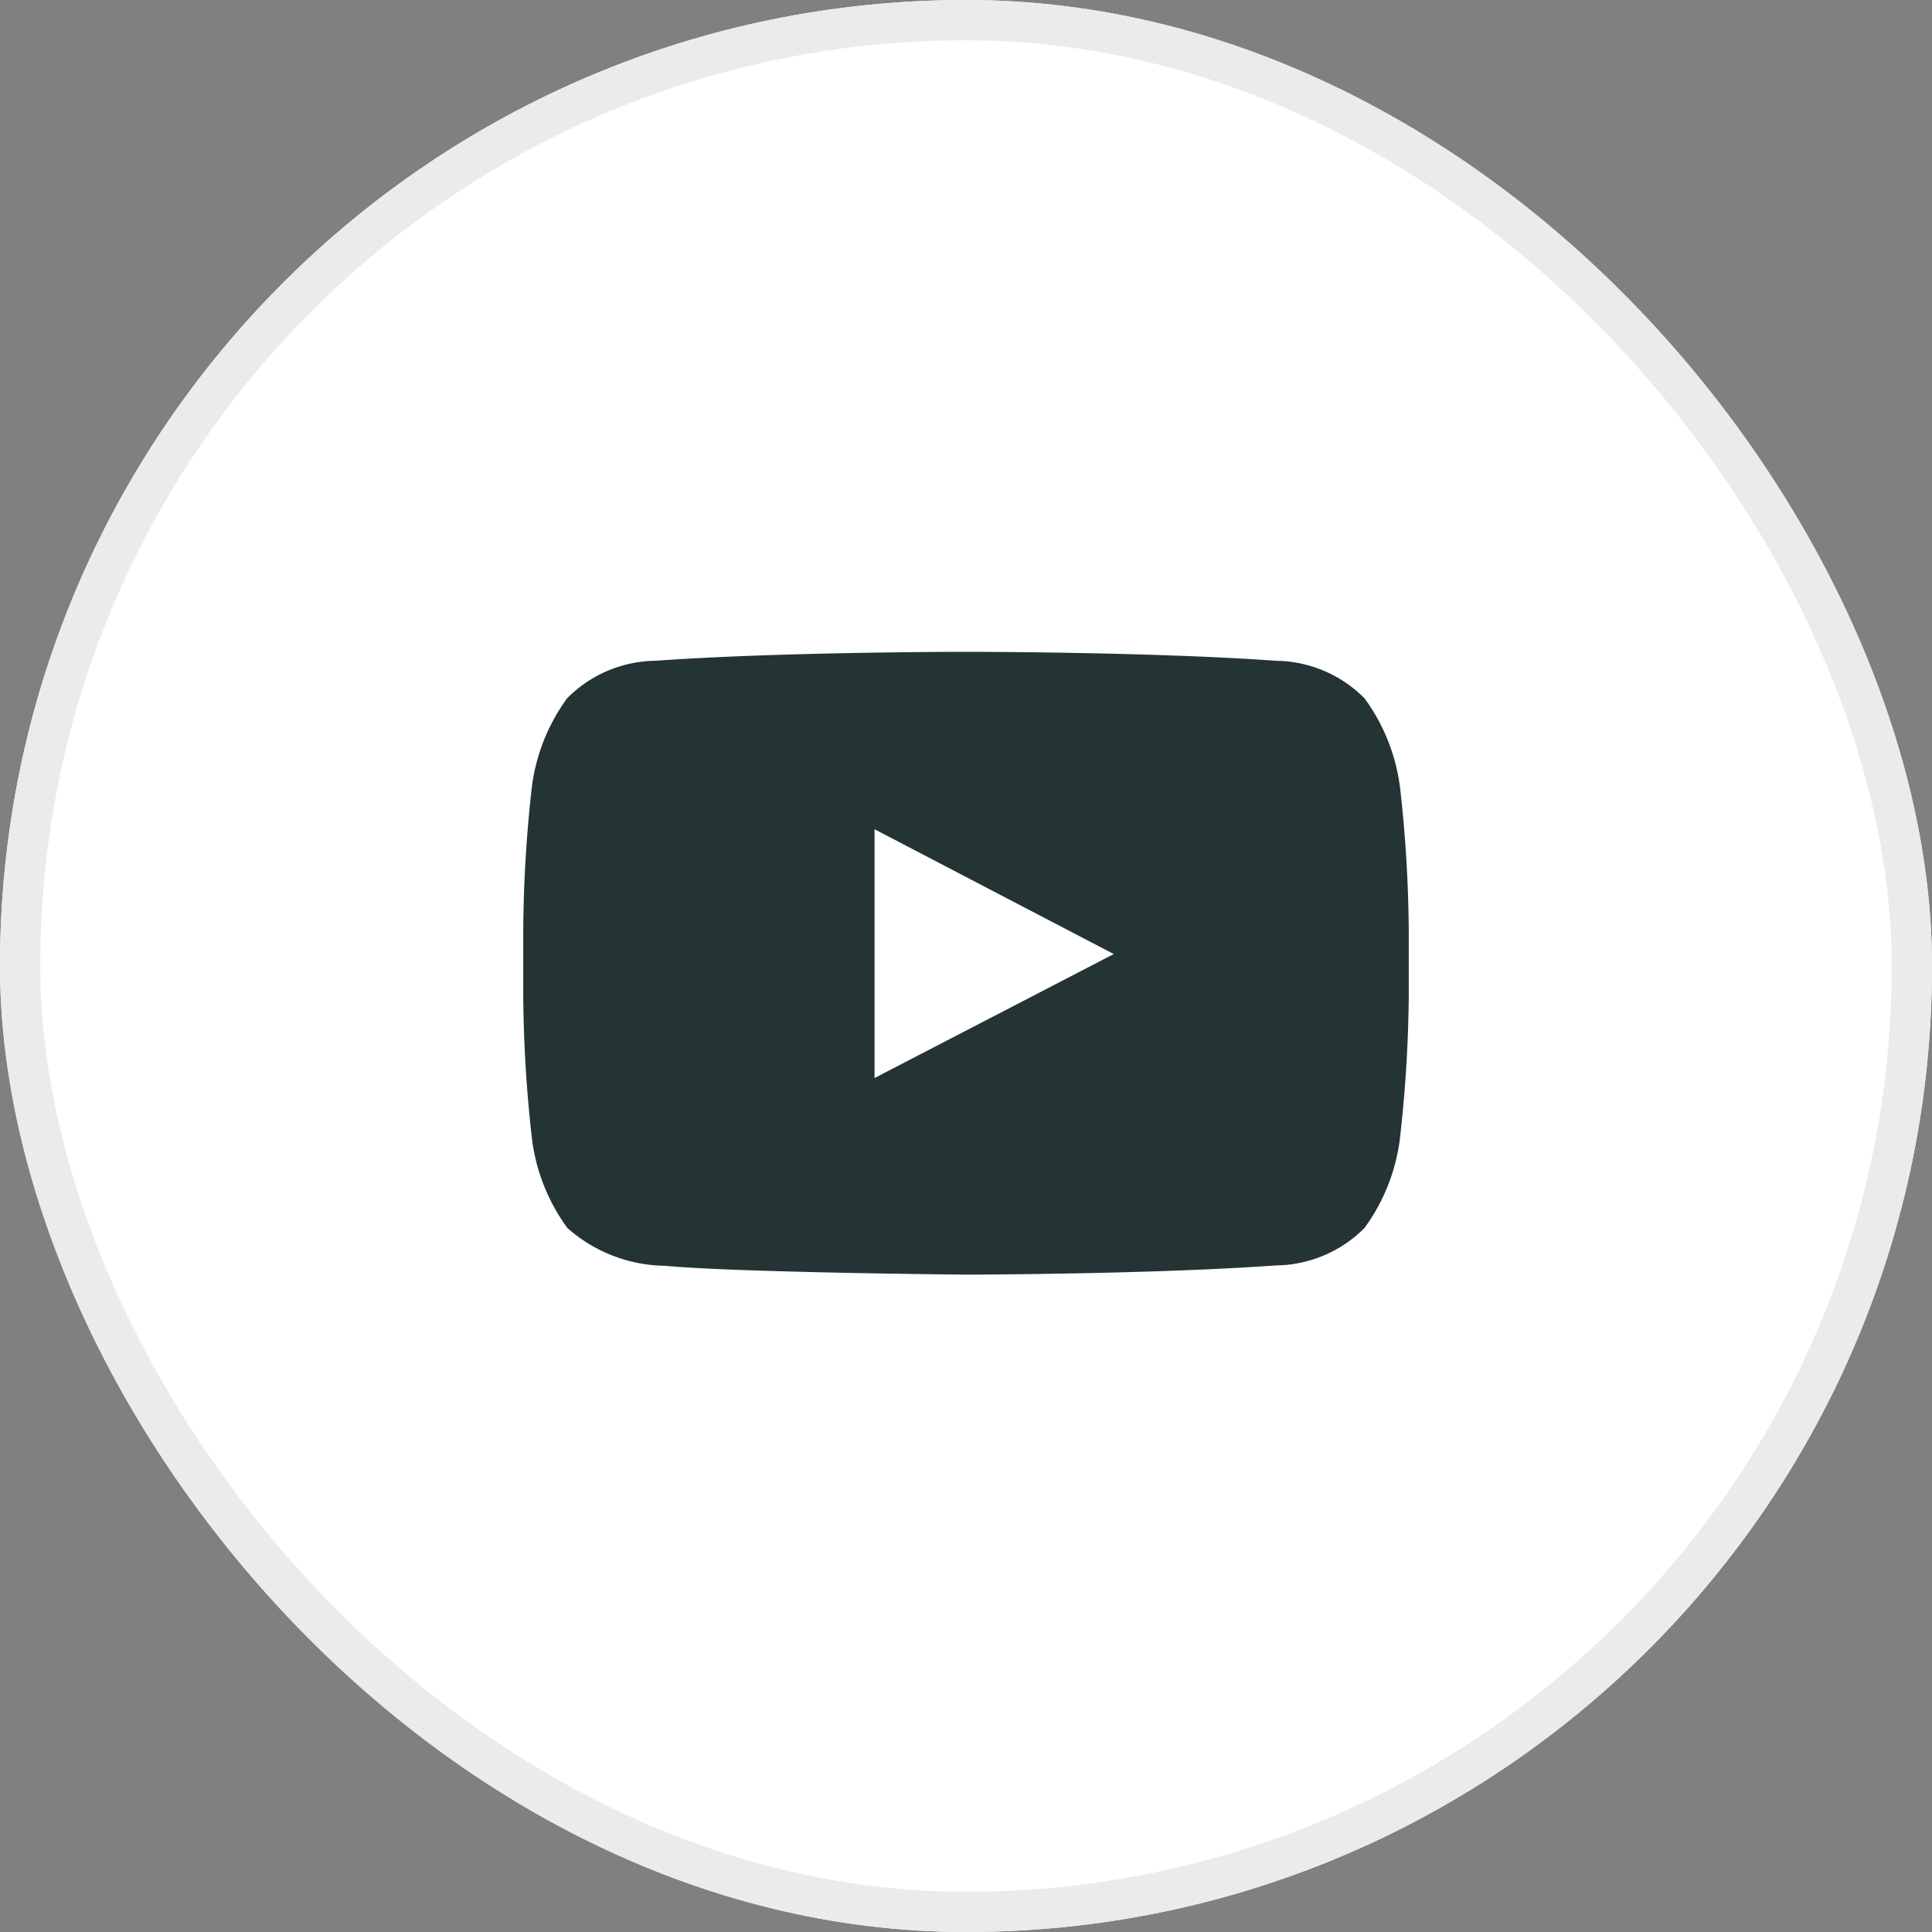
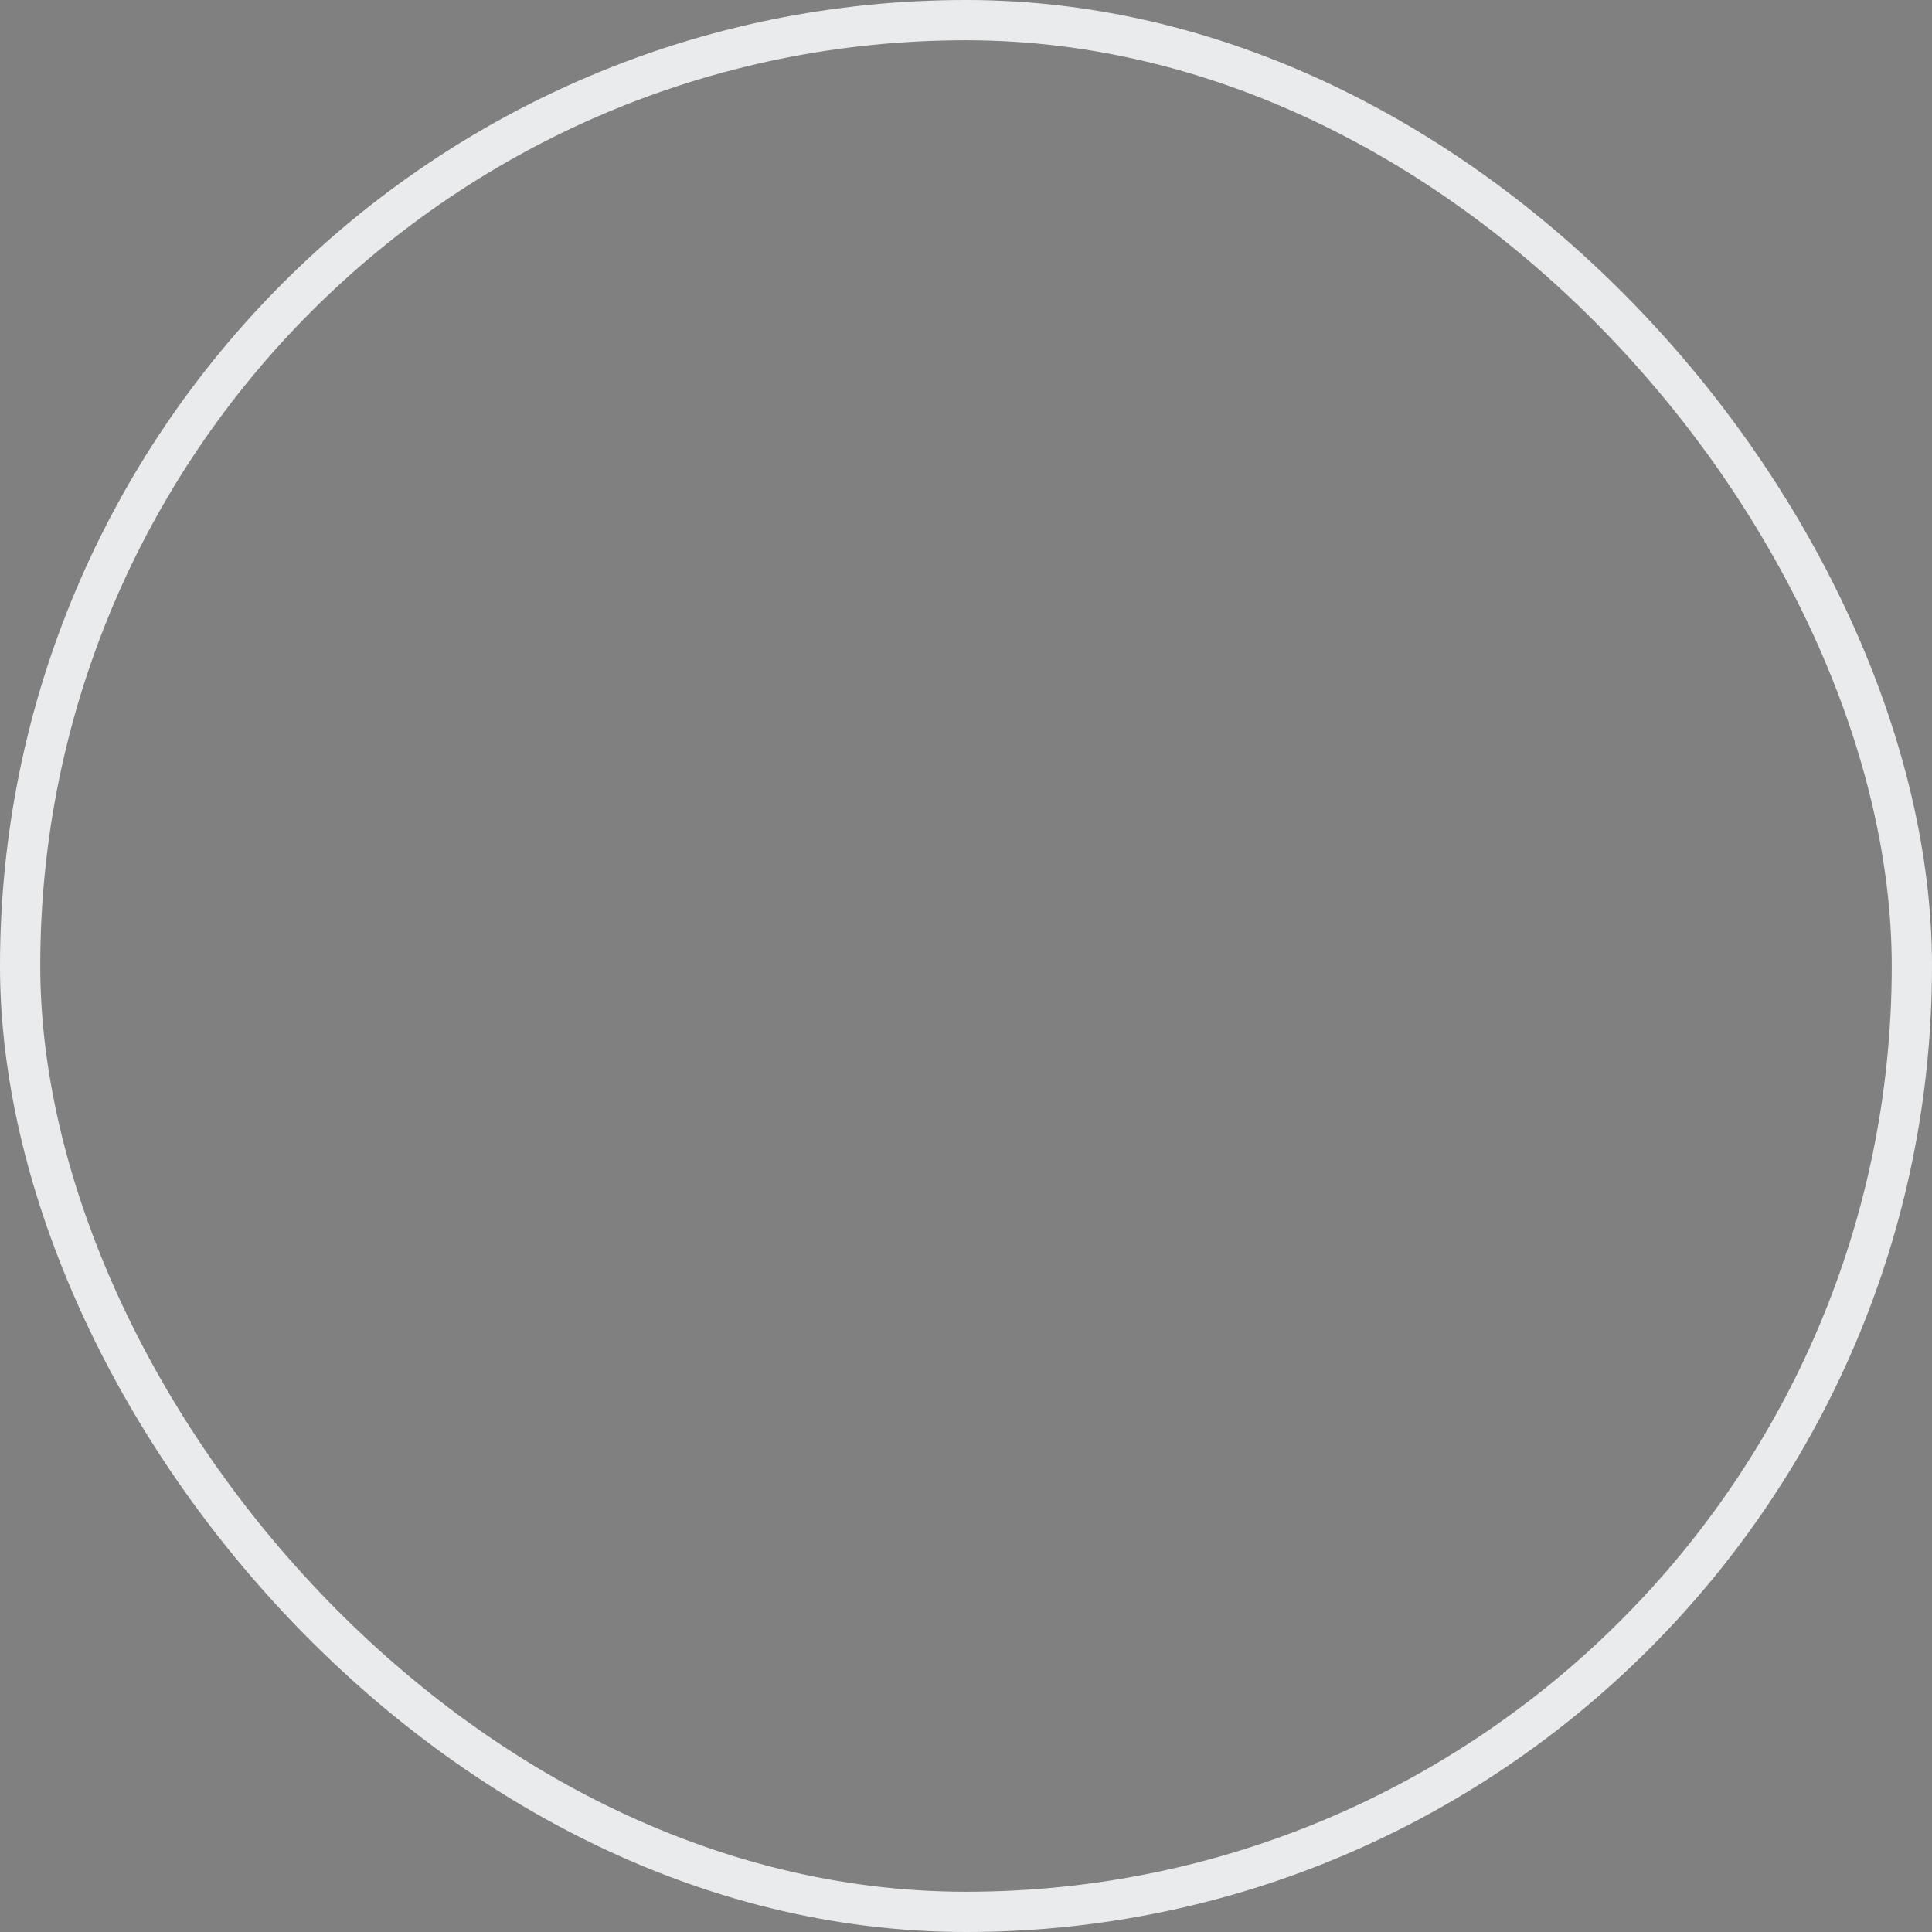
<svg xmlns="http://www.w3.org/2000/svg" width="48" height="48" viewBox="0 0 48 48">
  <rect x="0" y="0" width="48" height="48" fill="#808080" stroke="none" />
  <defs>
    <style>.a{fill:#fff;stroke:#eaebed;}.b{fill:#243434;fill-rule:evenodd;}.c{stroke:none;}.d{fill:none;}</style>
  </defs>
  <g class="a">
-     <rect class="c" width="48" height="48" rx="24" />
    <rect class="d" x="0.5" y="0.5" width="47" height="47" rx="23.5" />
  </g>
-   <path class="b" d="M11.728,18.09V11.909l5.943,3.1-5.943,3.08Zm13.051-7.251A4.749,4.749,0,0,0,23.9,8.654a3.148,3.148,0,0,0-2.2-.931C18.622,7.5,14,7.5,14,7.5h-.009s-4.617,0-7.7.222a3.148,3.148,0,0,0-2.2.931,4.757,4.757,0,0,0-.875,2.184A33.279,33.279,0,0,0,3,14.4v1.669a33.3,33.3,0,0,0,.22,3.561,4.75,4.75,0,0,0,.875,2.184,3.722,3.722,0,0,0,2.426.94c1.76.168,7.48.22,7.48.22s4.623-.007,7.7-.229a3.147,3.147,0,0,0,2.2-.931,4.756,4.756,0,0,0,.875-2.184A33.3,33.3,0,0,0,25,16.068V14.4a33.261,33.261,0,0,0-.22-3.561Z" transform="translate(10 8.694)" />
</svg>